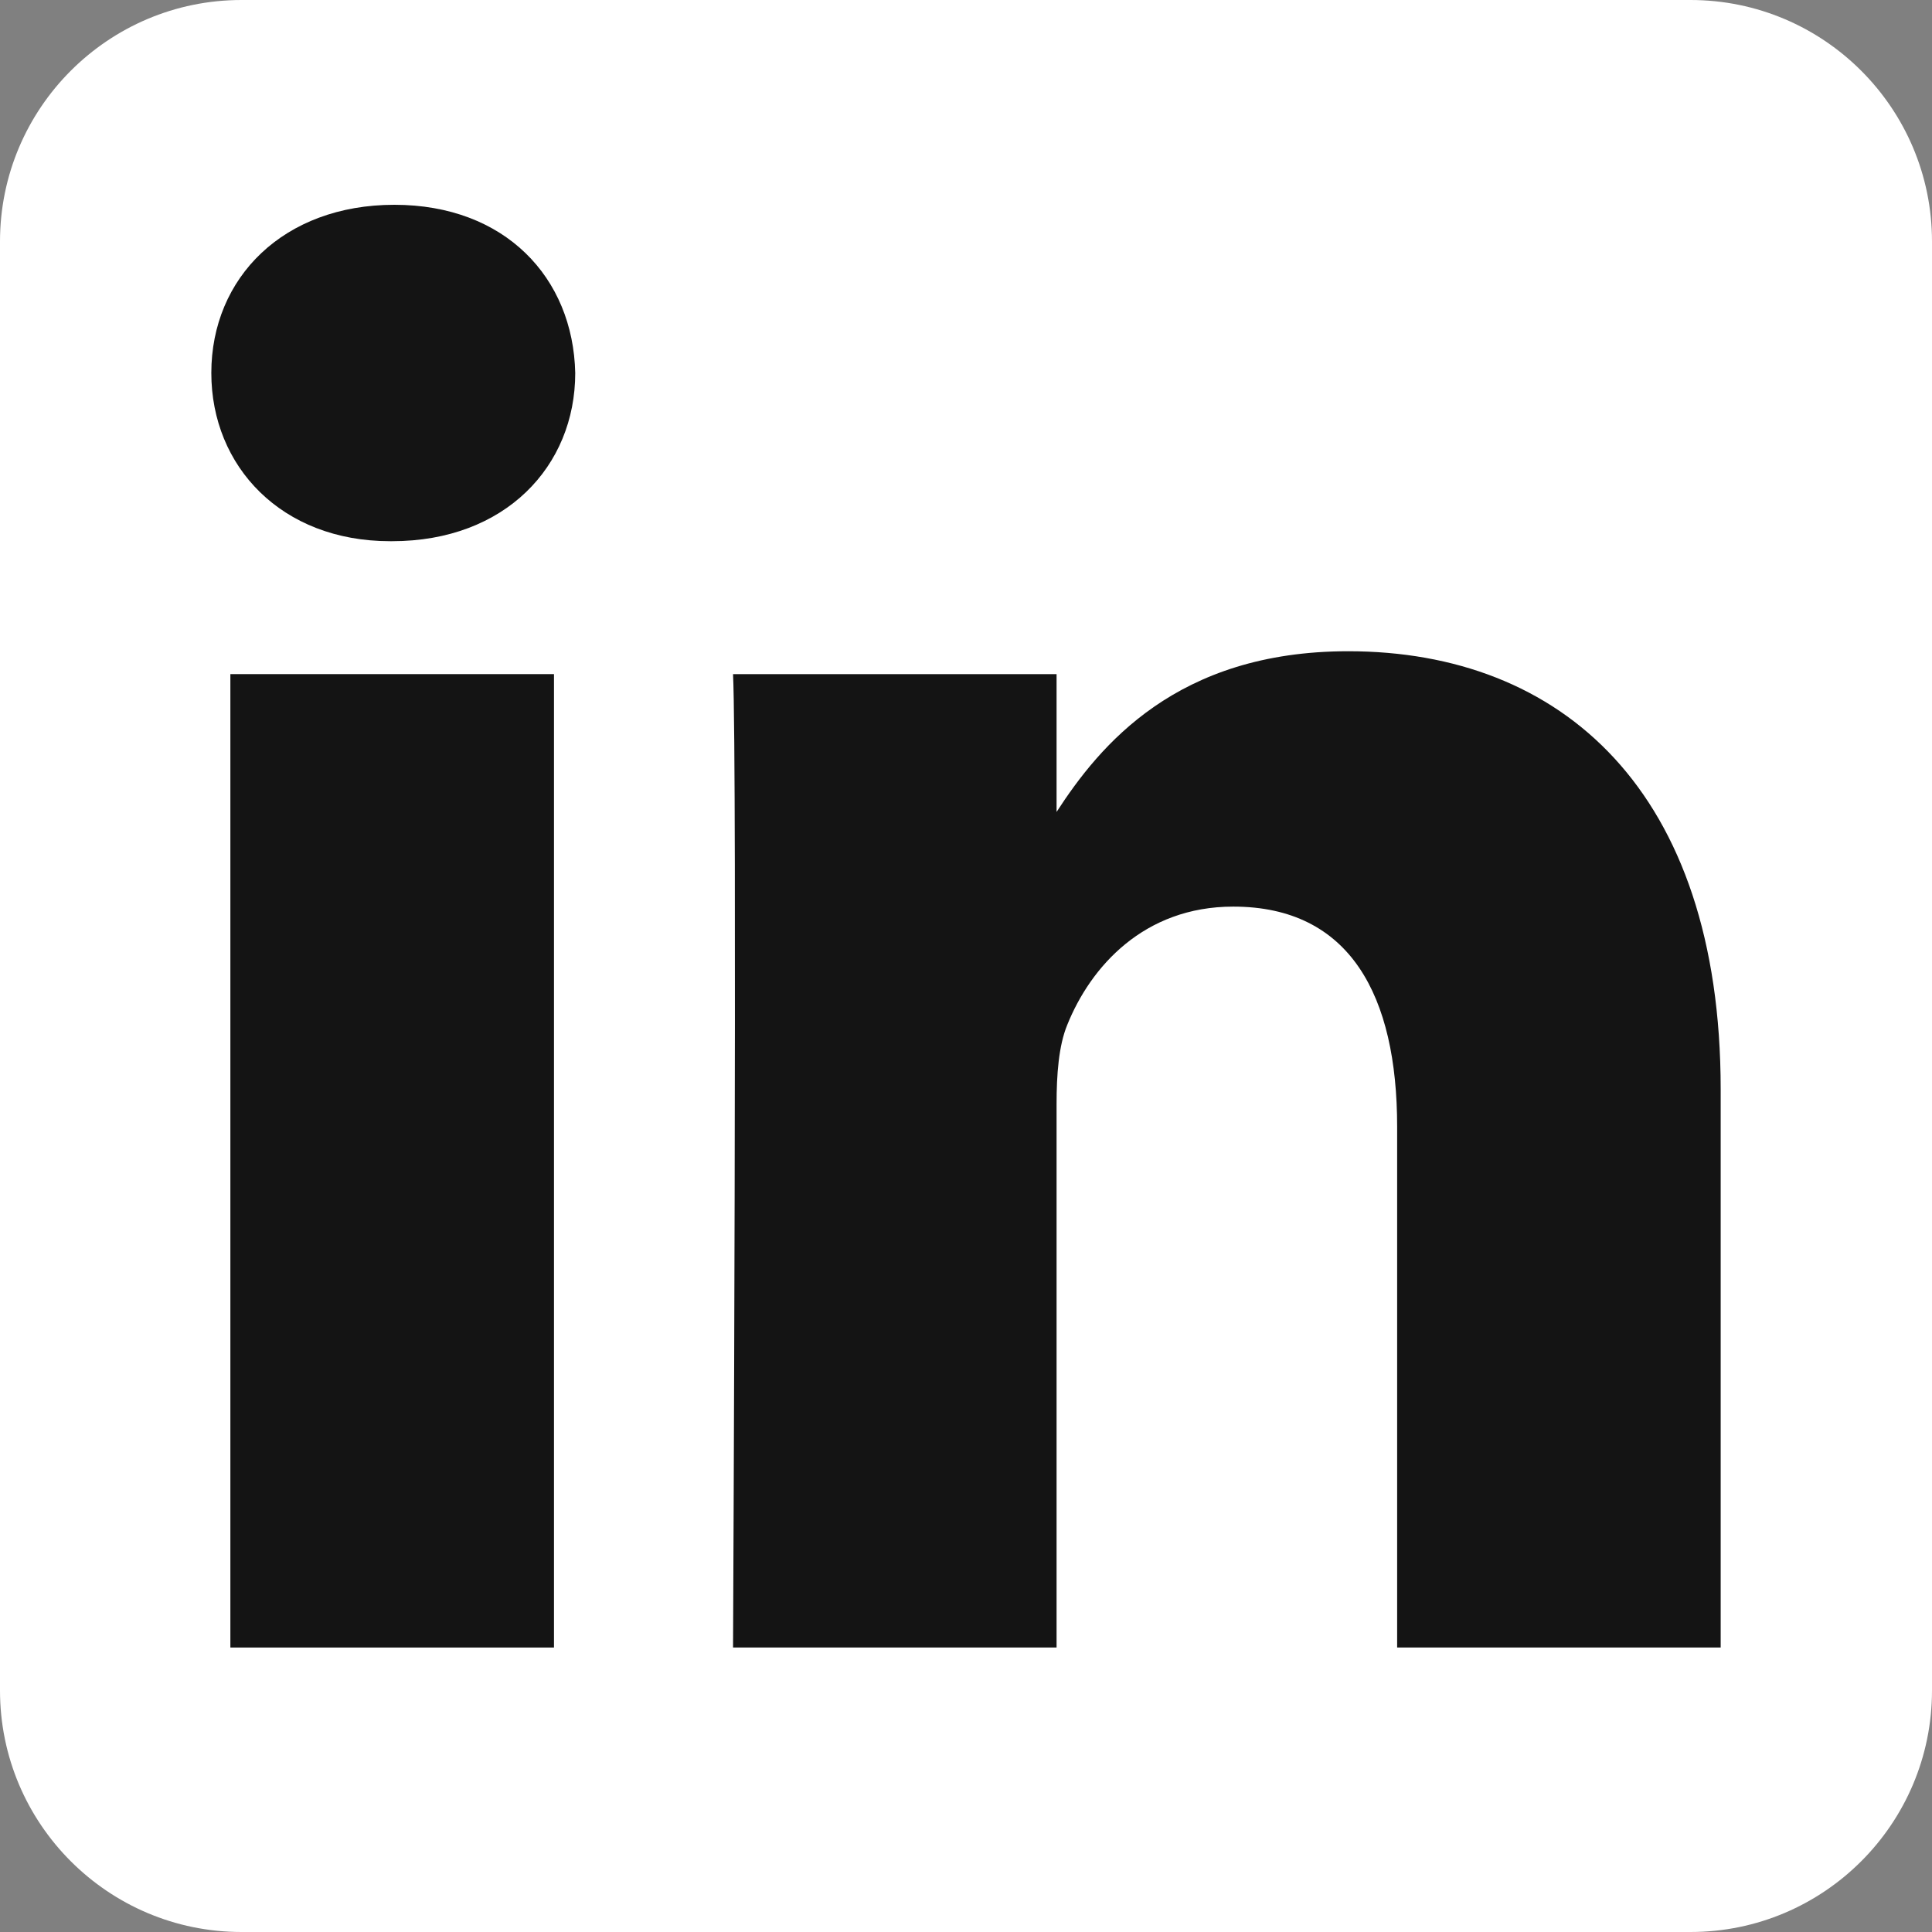
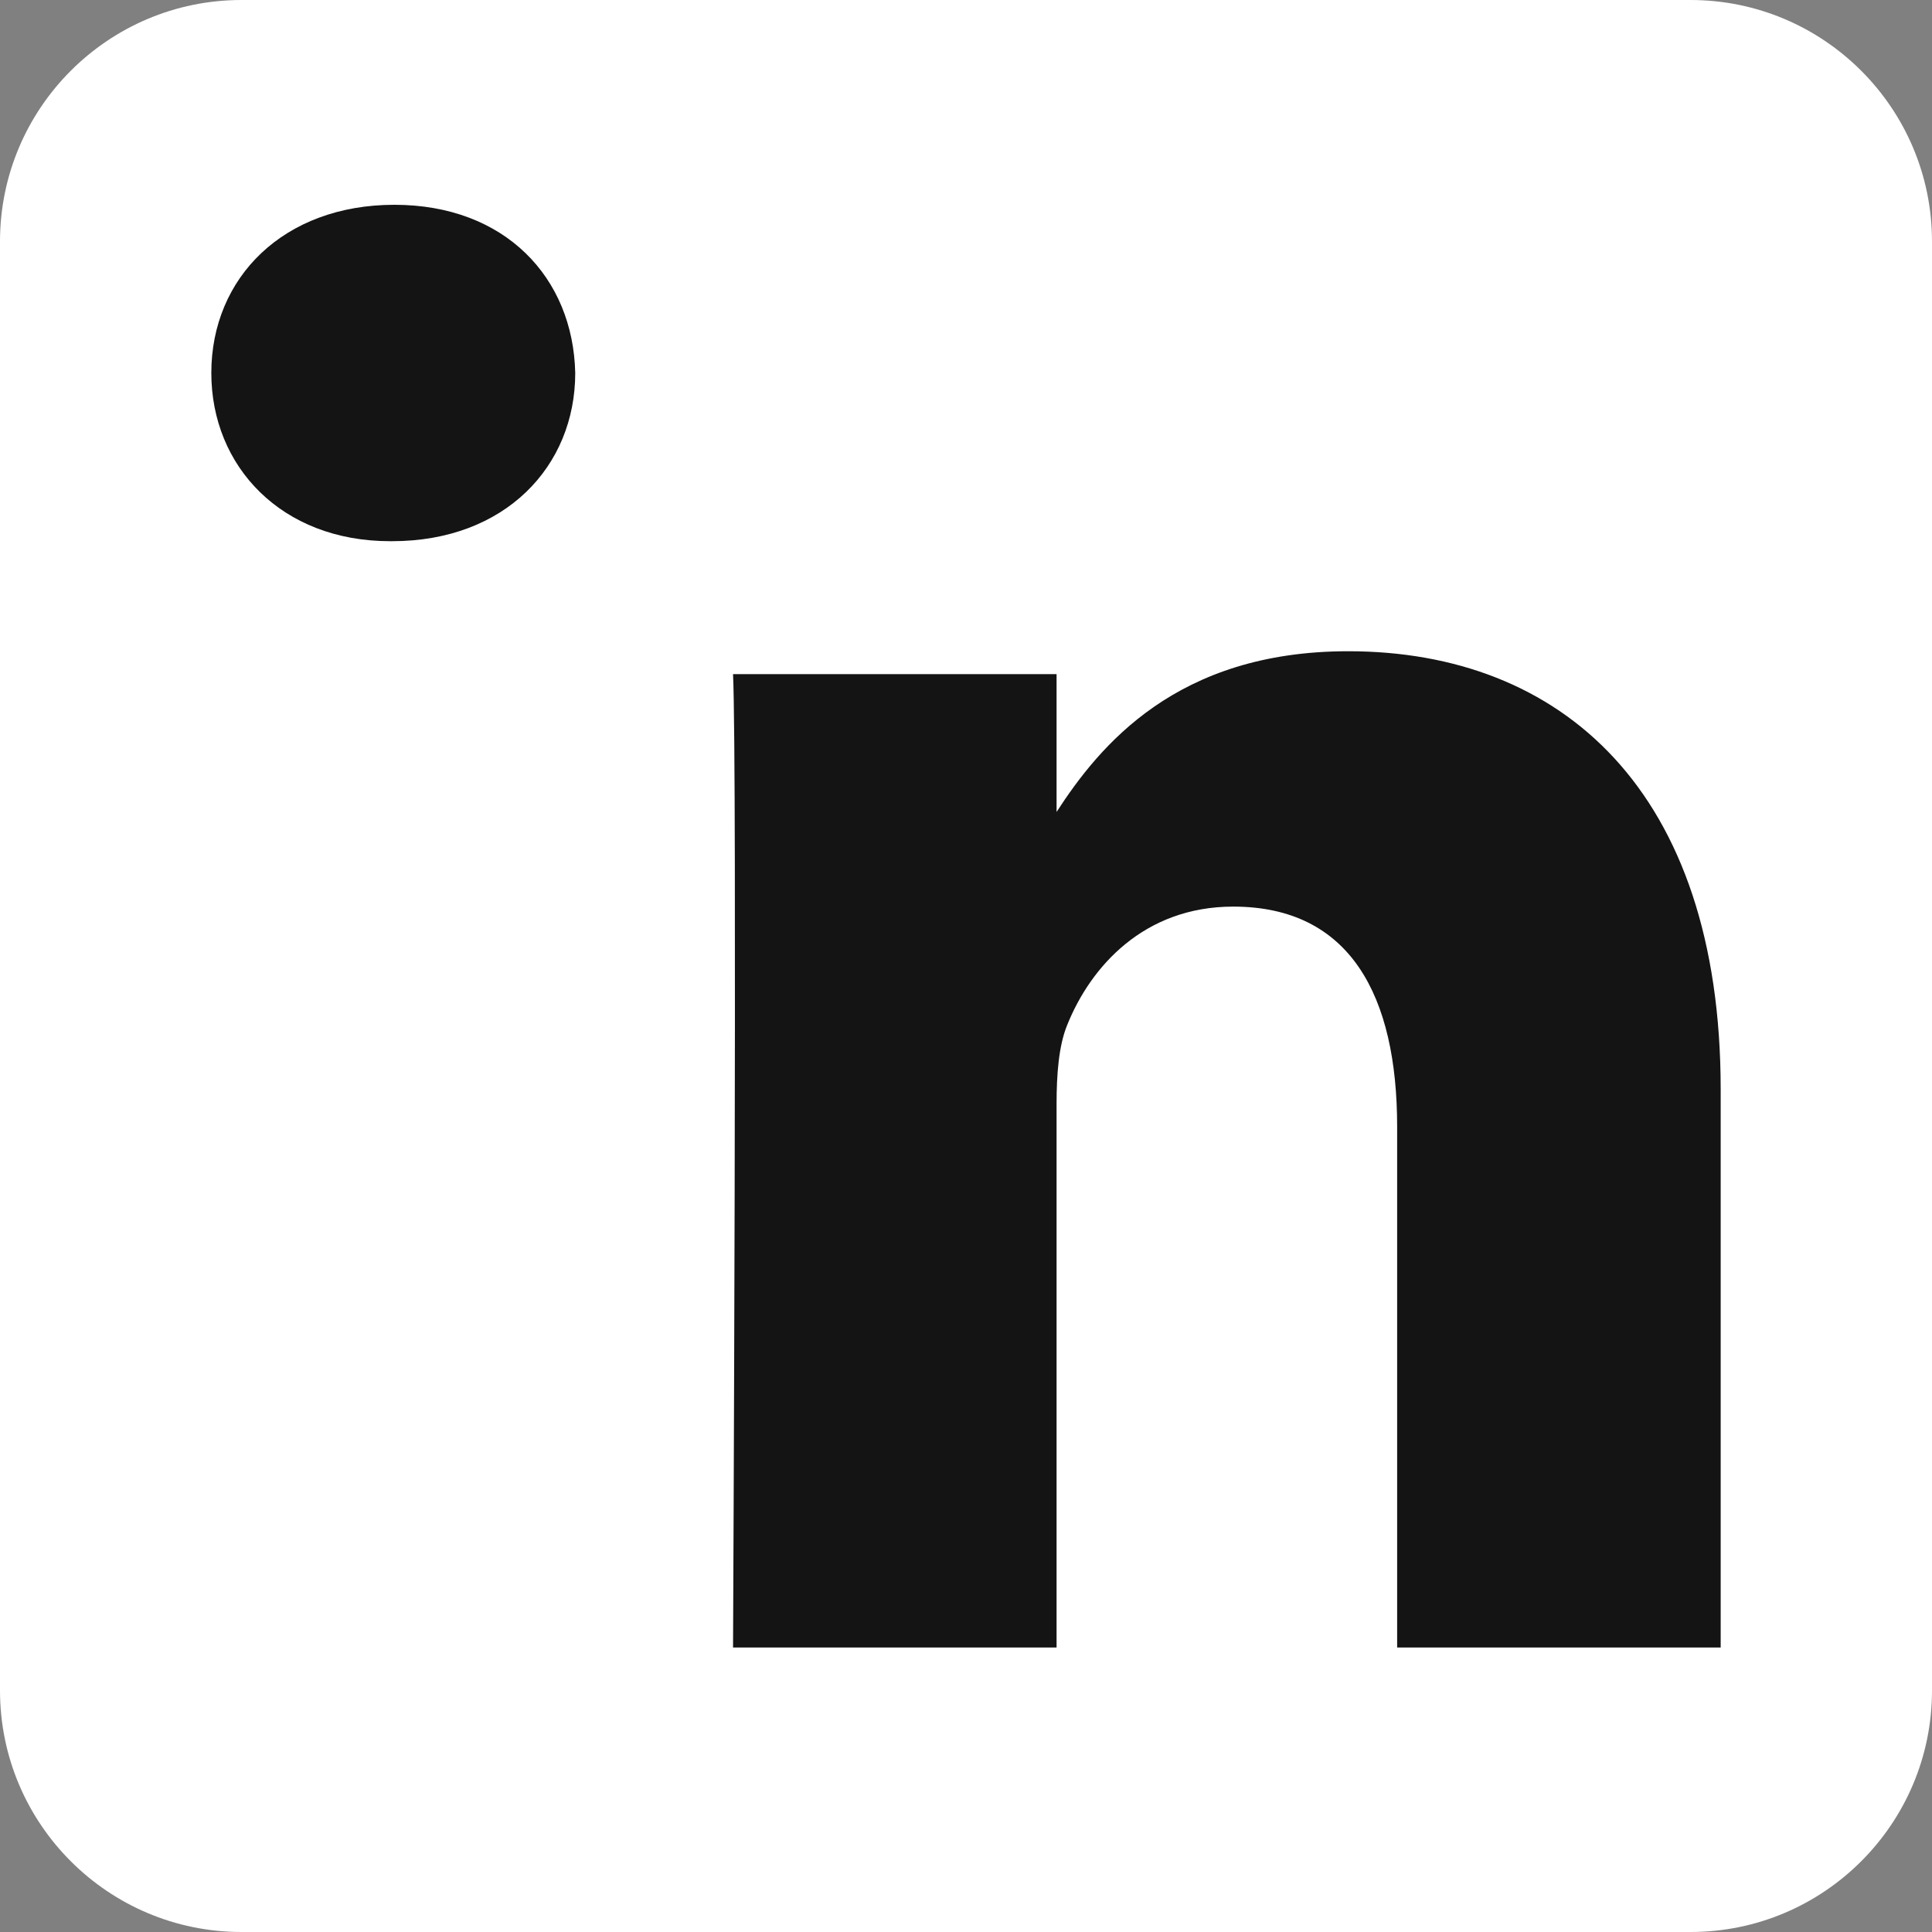
<svg xmlns="http://www.w3.org/2000/svg" fill="none" height="100%" overflow="visible" preserveAspectRatio="none" style="display: block;" viewBox="0 0 50 50" width="100%">
  <rect x="0" y="0" width="50" height="50" fill="#808080" stroke="none" />
  <g id="Vector">
    <path clip-rule="evenodd" d="M50 6.25C50 2.8 47.2 0 43.75 0H6.25C2.8 0 0 2.8 0 6.25V43.75C0 47.2 2.8 50 6.25 50H43.75C47.2 50 50 47.2 50 43.75V6.25Z" fill="white" fill-rule="evenodd" />
-     <path d="M14.337 17.446H5.962V42.638H14.337V17.446Z" fill="#141414" />
    <path d="M10.206 5.3C7.341 5.3 5.469 7.184 5.469 9.653C5.469 12.07 7.284 14.006 10.095 14.006H10.149C13.07 14.006 14.887 12.07 14.887 9.653C14.833 7.184 13.07 5.3 10.206 5.3Z" fill="#141414" />
    <path d="M34.891 16.854C30.448 16.854 28.458 19.297 27.344 21.013V17.446H18.971C19.082 19.809 18.971 42.638 18.971 42.638H27.344V28.569C27.344 27.816 27.398 27.063 27.62 26.525C28.224 25.021 29.603 23.463 31.916 23.463C34.945 23.463 36.158 25.774 36.158 29.159V42.638H44.531V28.191C44.531 20.453 40.4 16.854 34.891 16.854Z" fill="#141414" />
  </g>
</svg>